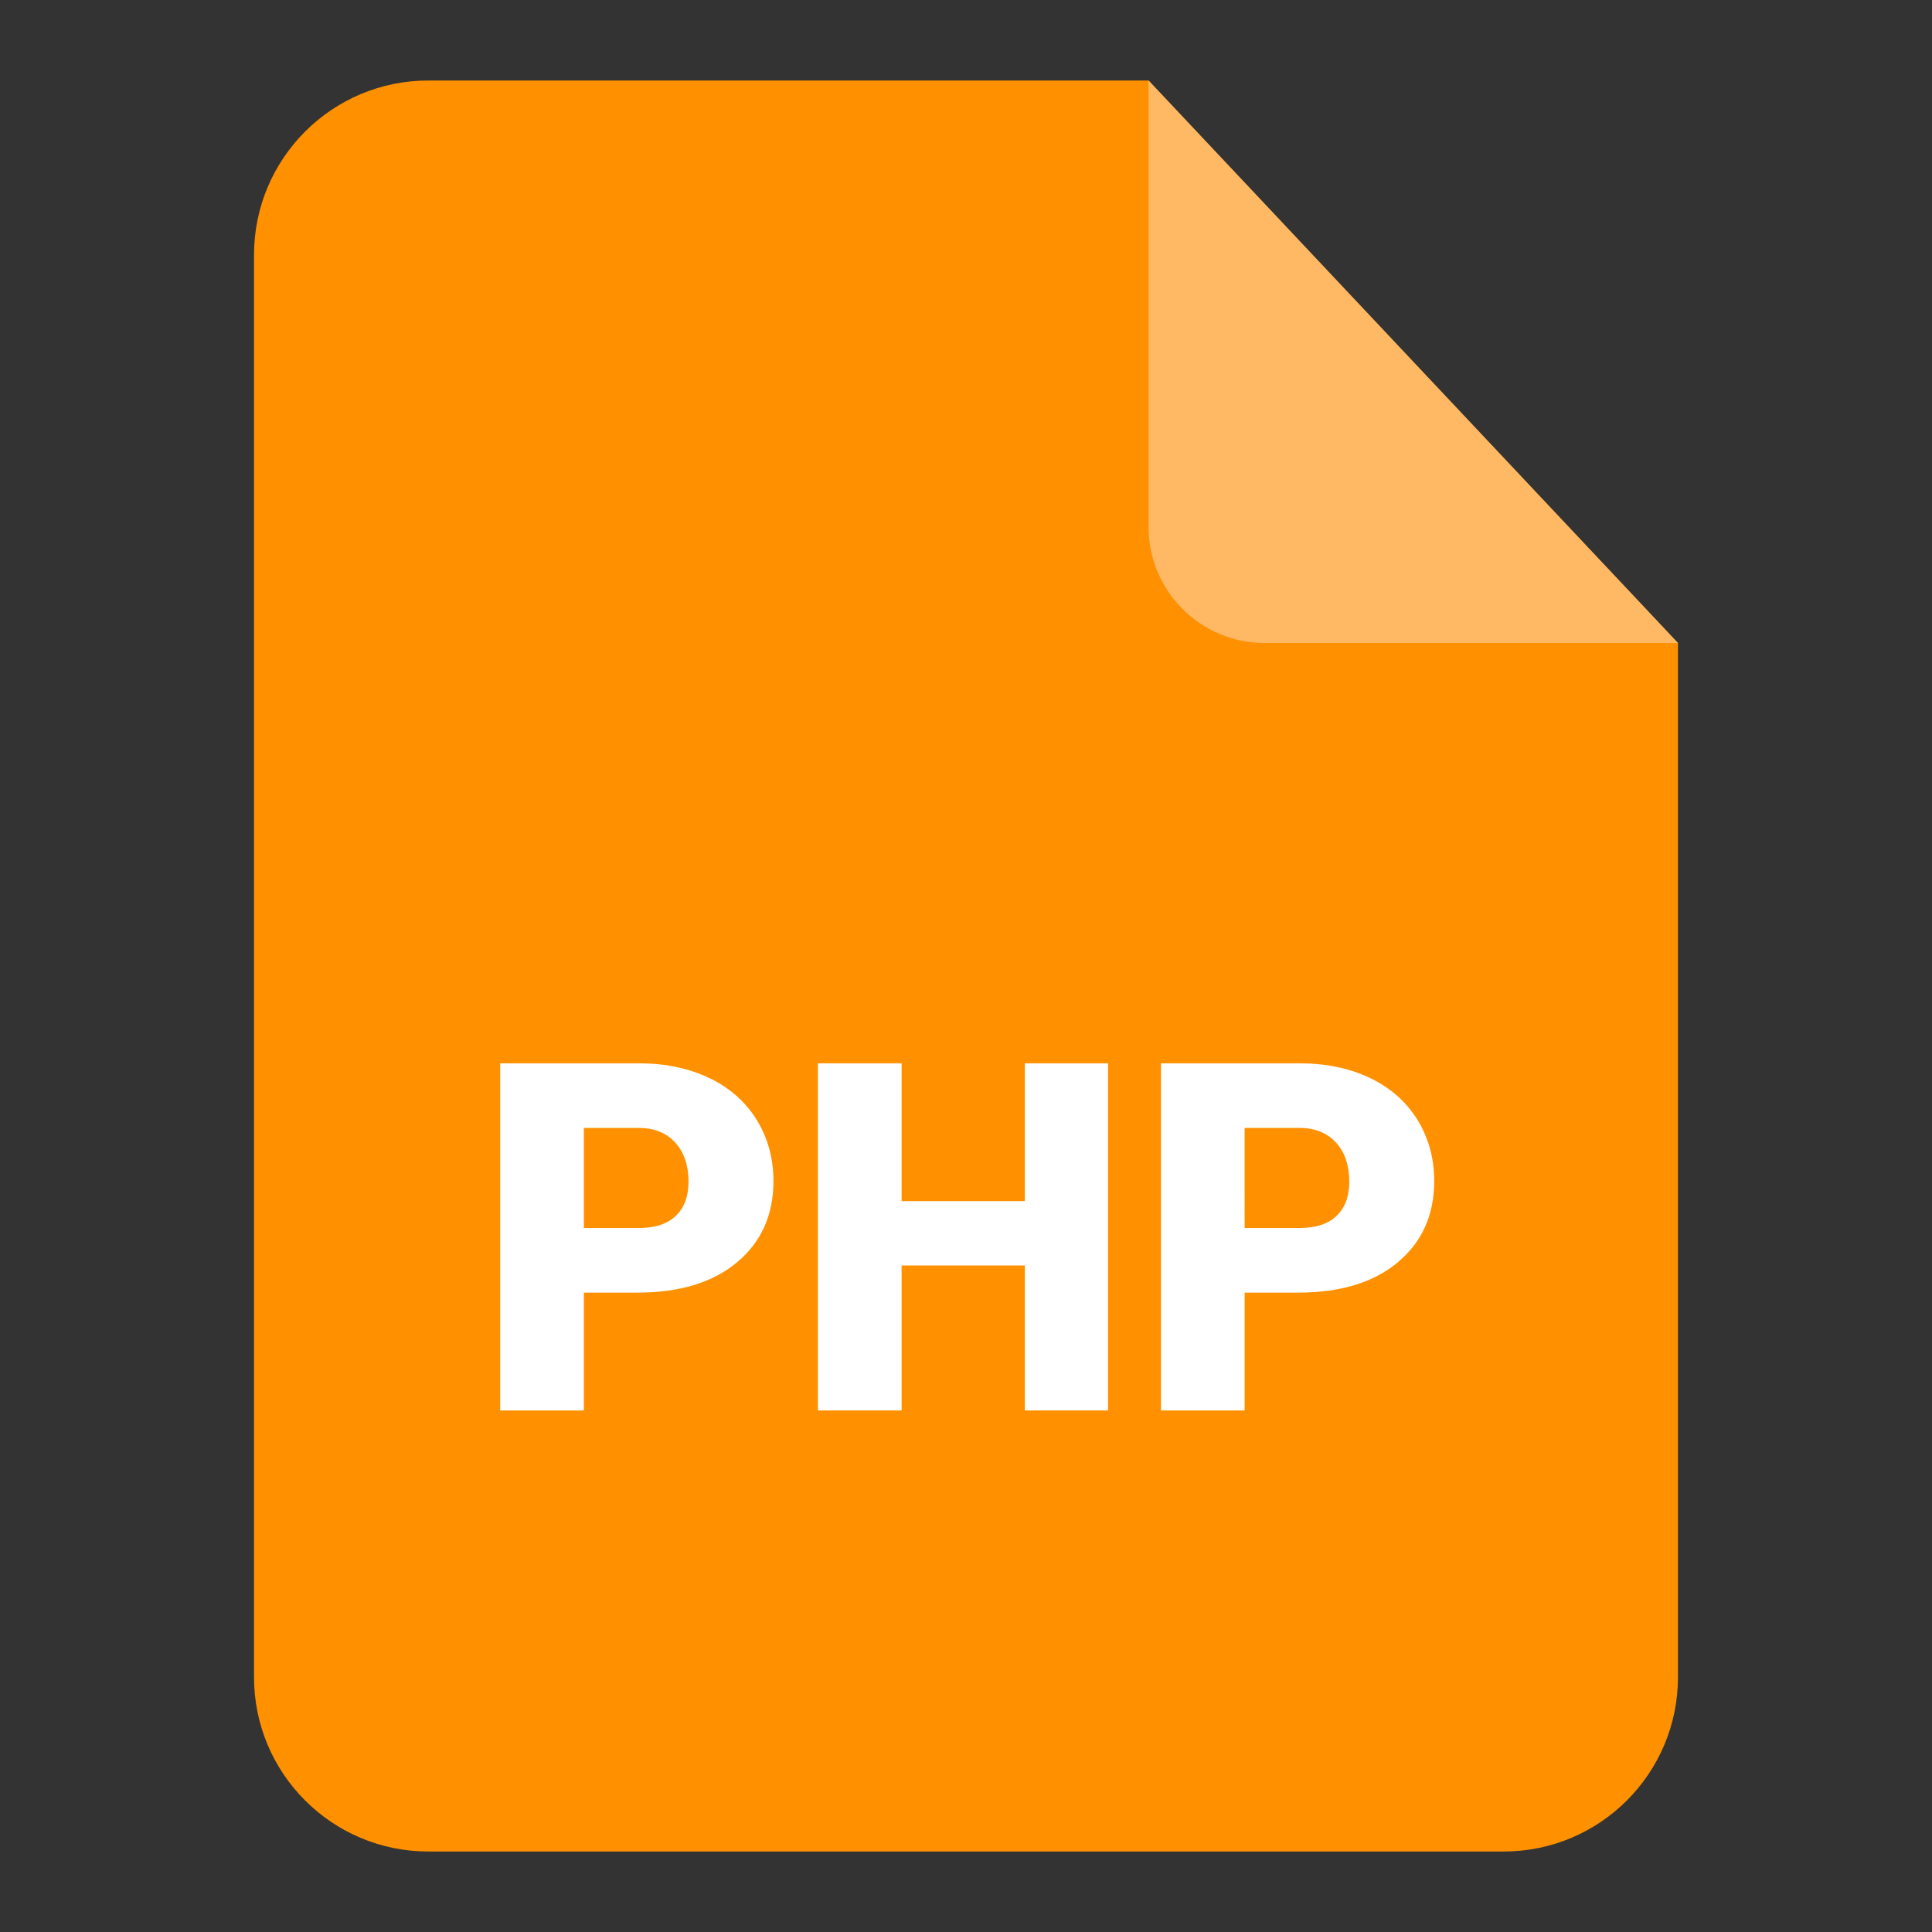
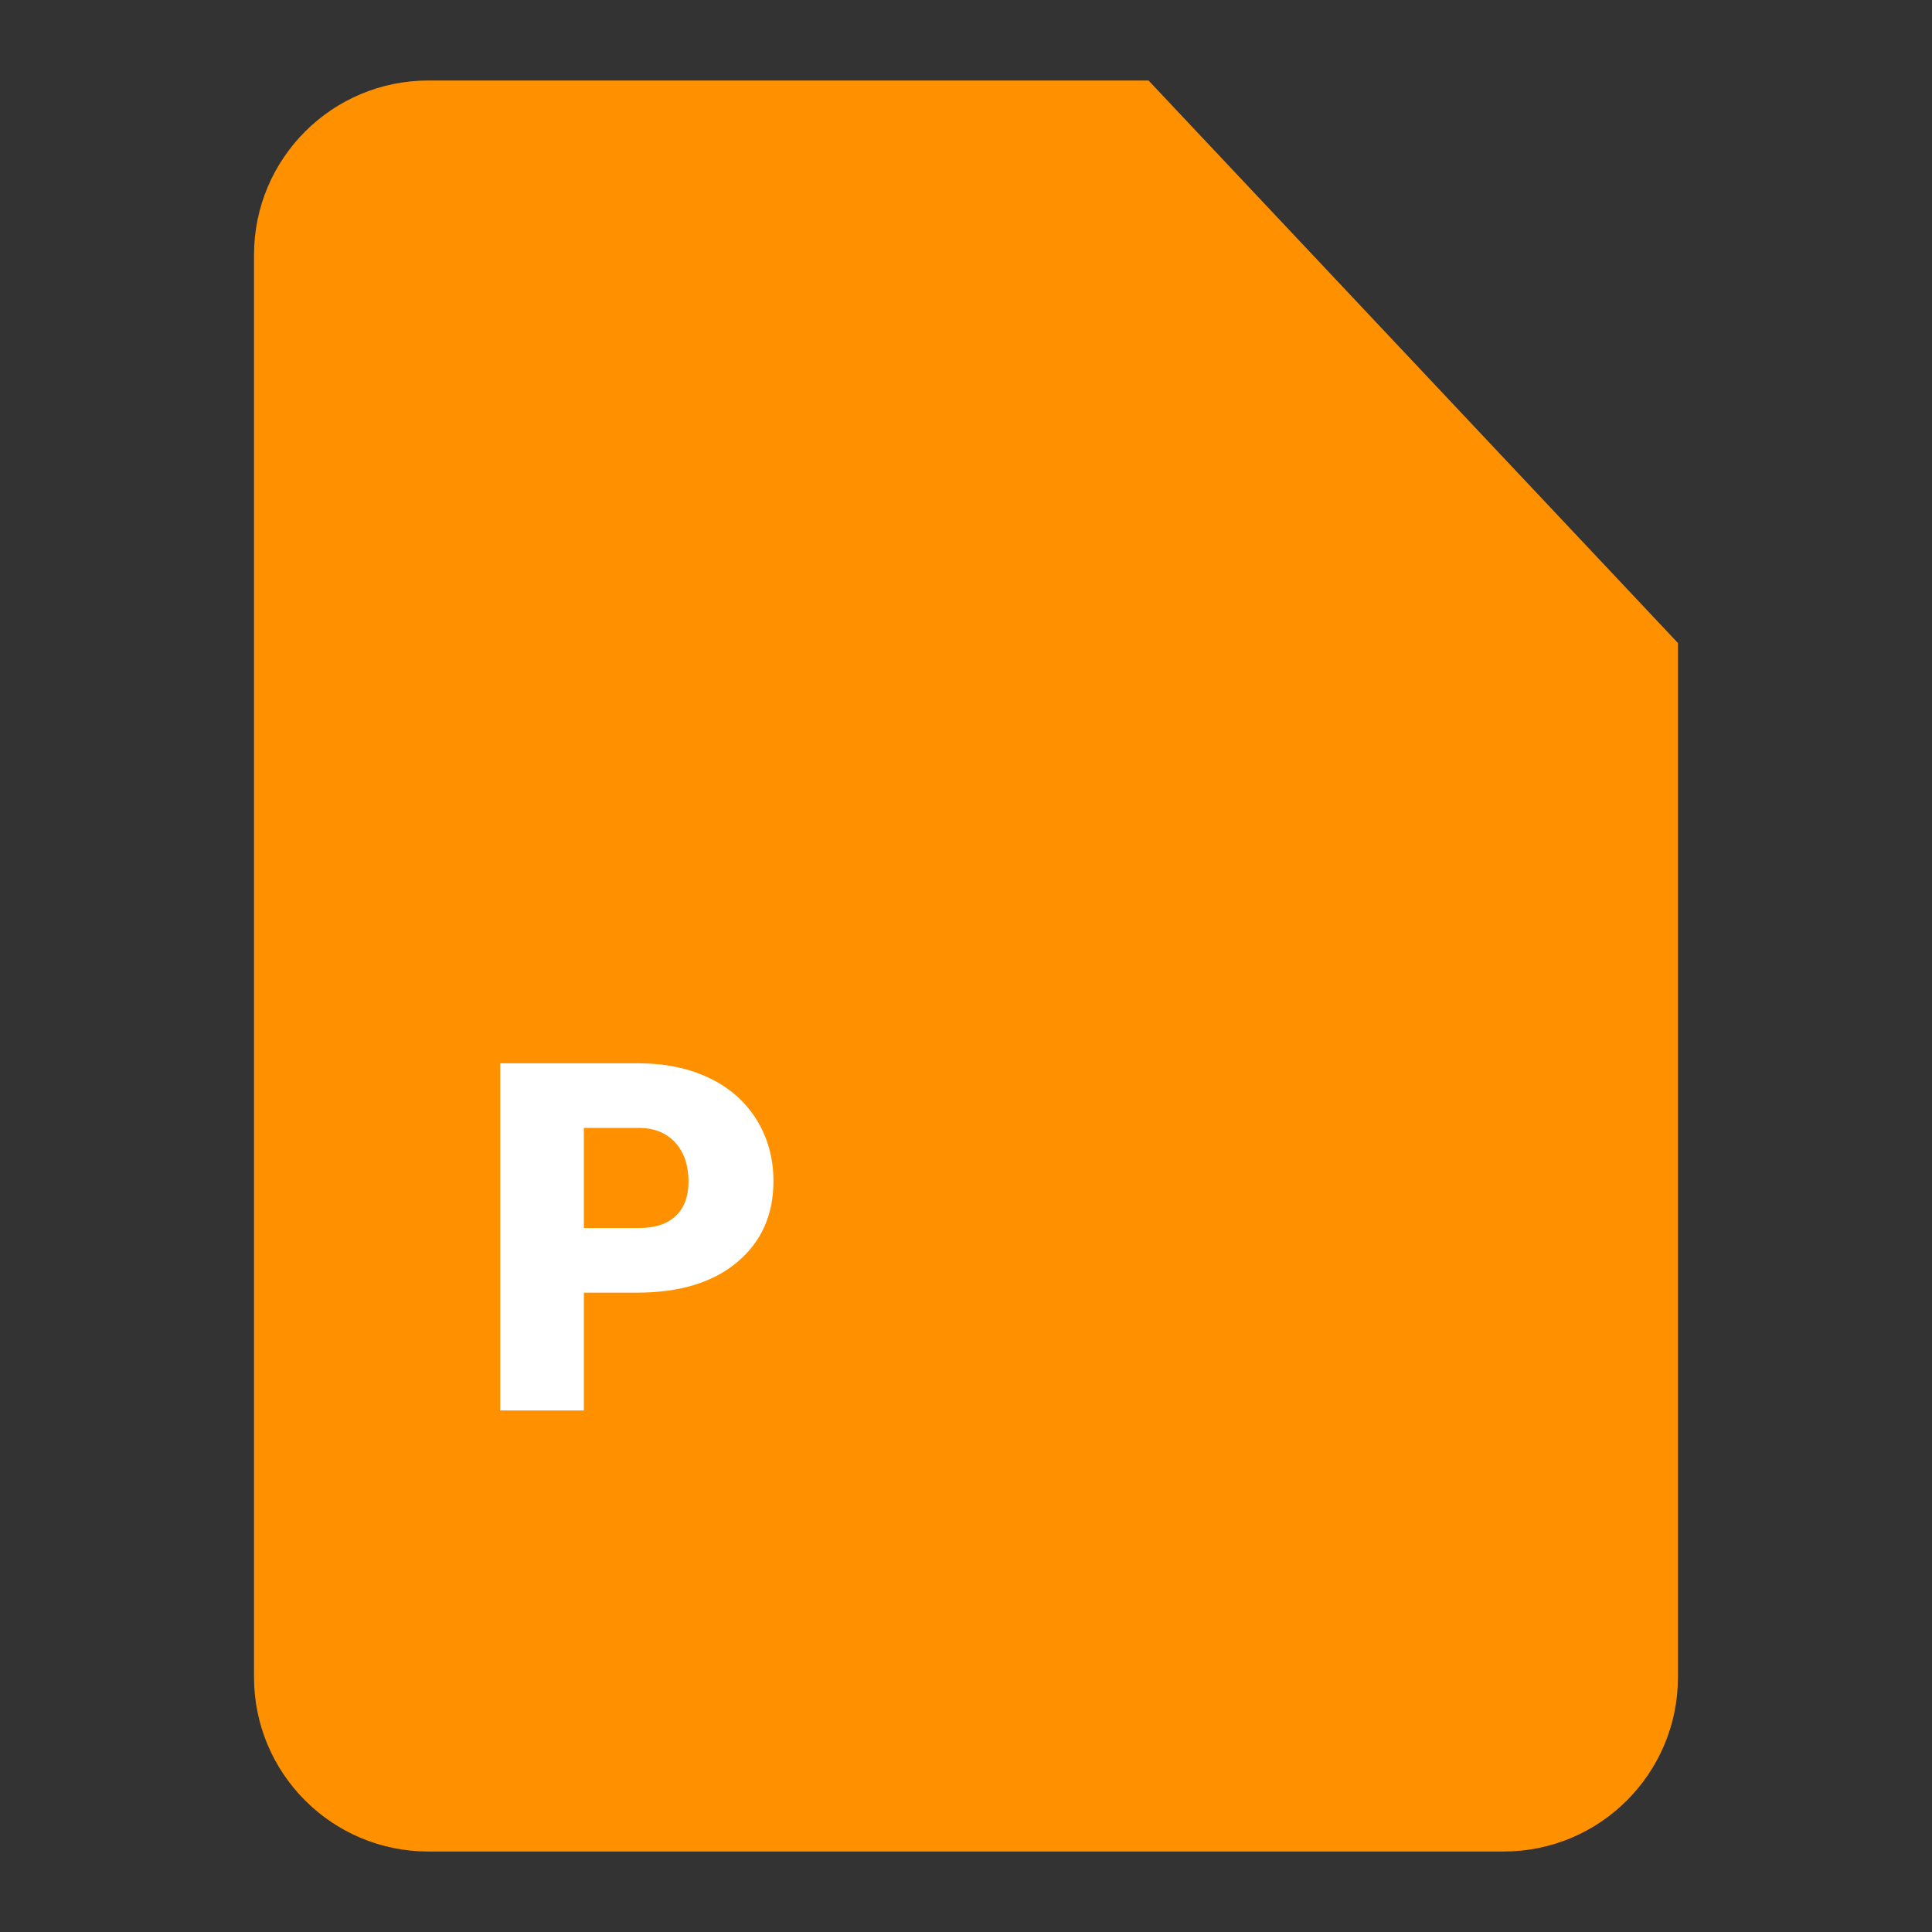
<svg xmlns="http://www.w3.org/2000/svg" viewBox="0 0 96 96">
  <rect x="0" y="0" width="96" height="96" fill="#333333" stroke="none" />
  <g id="Layer_1" />
  <g id="Layer_2" />
  <g id="Layer_3" />
  <g id="Layer_4">
    <g>
      <path d="m83.377 31.952v51.385c0 4.785-3.879 8.664-8.664 8.664h-53.427c-4.785 0-8.664-3.879-8.664-8.664v-70.673c.001-4.785 3.879-8.664 8.664-8.664h35.784z" fill="#ff9100" />
-       <path d="m83.377 31.952h-20.531c-3.19 0-5.776-2.586-5.776-5.776v-22.176z" fill="#ffb864" />
      <g fill="#fff">
        <path d="m29.012 64.23v5.855h-4.157v-17.249h6.881c1.32 0 2.487.243 3.503.728s1.799 1.179 2.358 2.076c.553.897.835 1.912.835 3.051 0 1.681-.604 3.023-1.811 4.033-1.201 1.004-2.854 1.506-4.958 1.506zm0-3.21h2.724c.807 0 1.421-.197 1.844-.604.423-.4.632-.97.632-1.703 0-.807-.22-1.45-.654-1.935-.434-.479-1.027-.722-1.777-.733h-2.769z" />
-         <path d="m55.059 70.084h-4.134v-7.203h-6.125v7.203h-4.157v-17.248h4.157v6.847h6.125v-6.847h4.134z" />
-         <path d="m61.845 64.23v5.855h-4.157v-17.249h6.881c1.32 0 2.487.243 3.503.728s1.799 1.179 2.358 2.076c.553.897.835 1.912.835 3.051 0 1.681-.604 3.023-1.811 4.033-1.201 1.004-2.854 1.506-4.958 1.506zm0-3.21h2.724c.807 0 1.421-.197 1.844-.604.423-.4.632-.97.632-1.703 0-.807-.22-1.45-.654-1.935-.434-.479-1.027-.722-1.777-.733h-2.769z" />
      </g>
    </g>
  </g>
</svg>